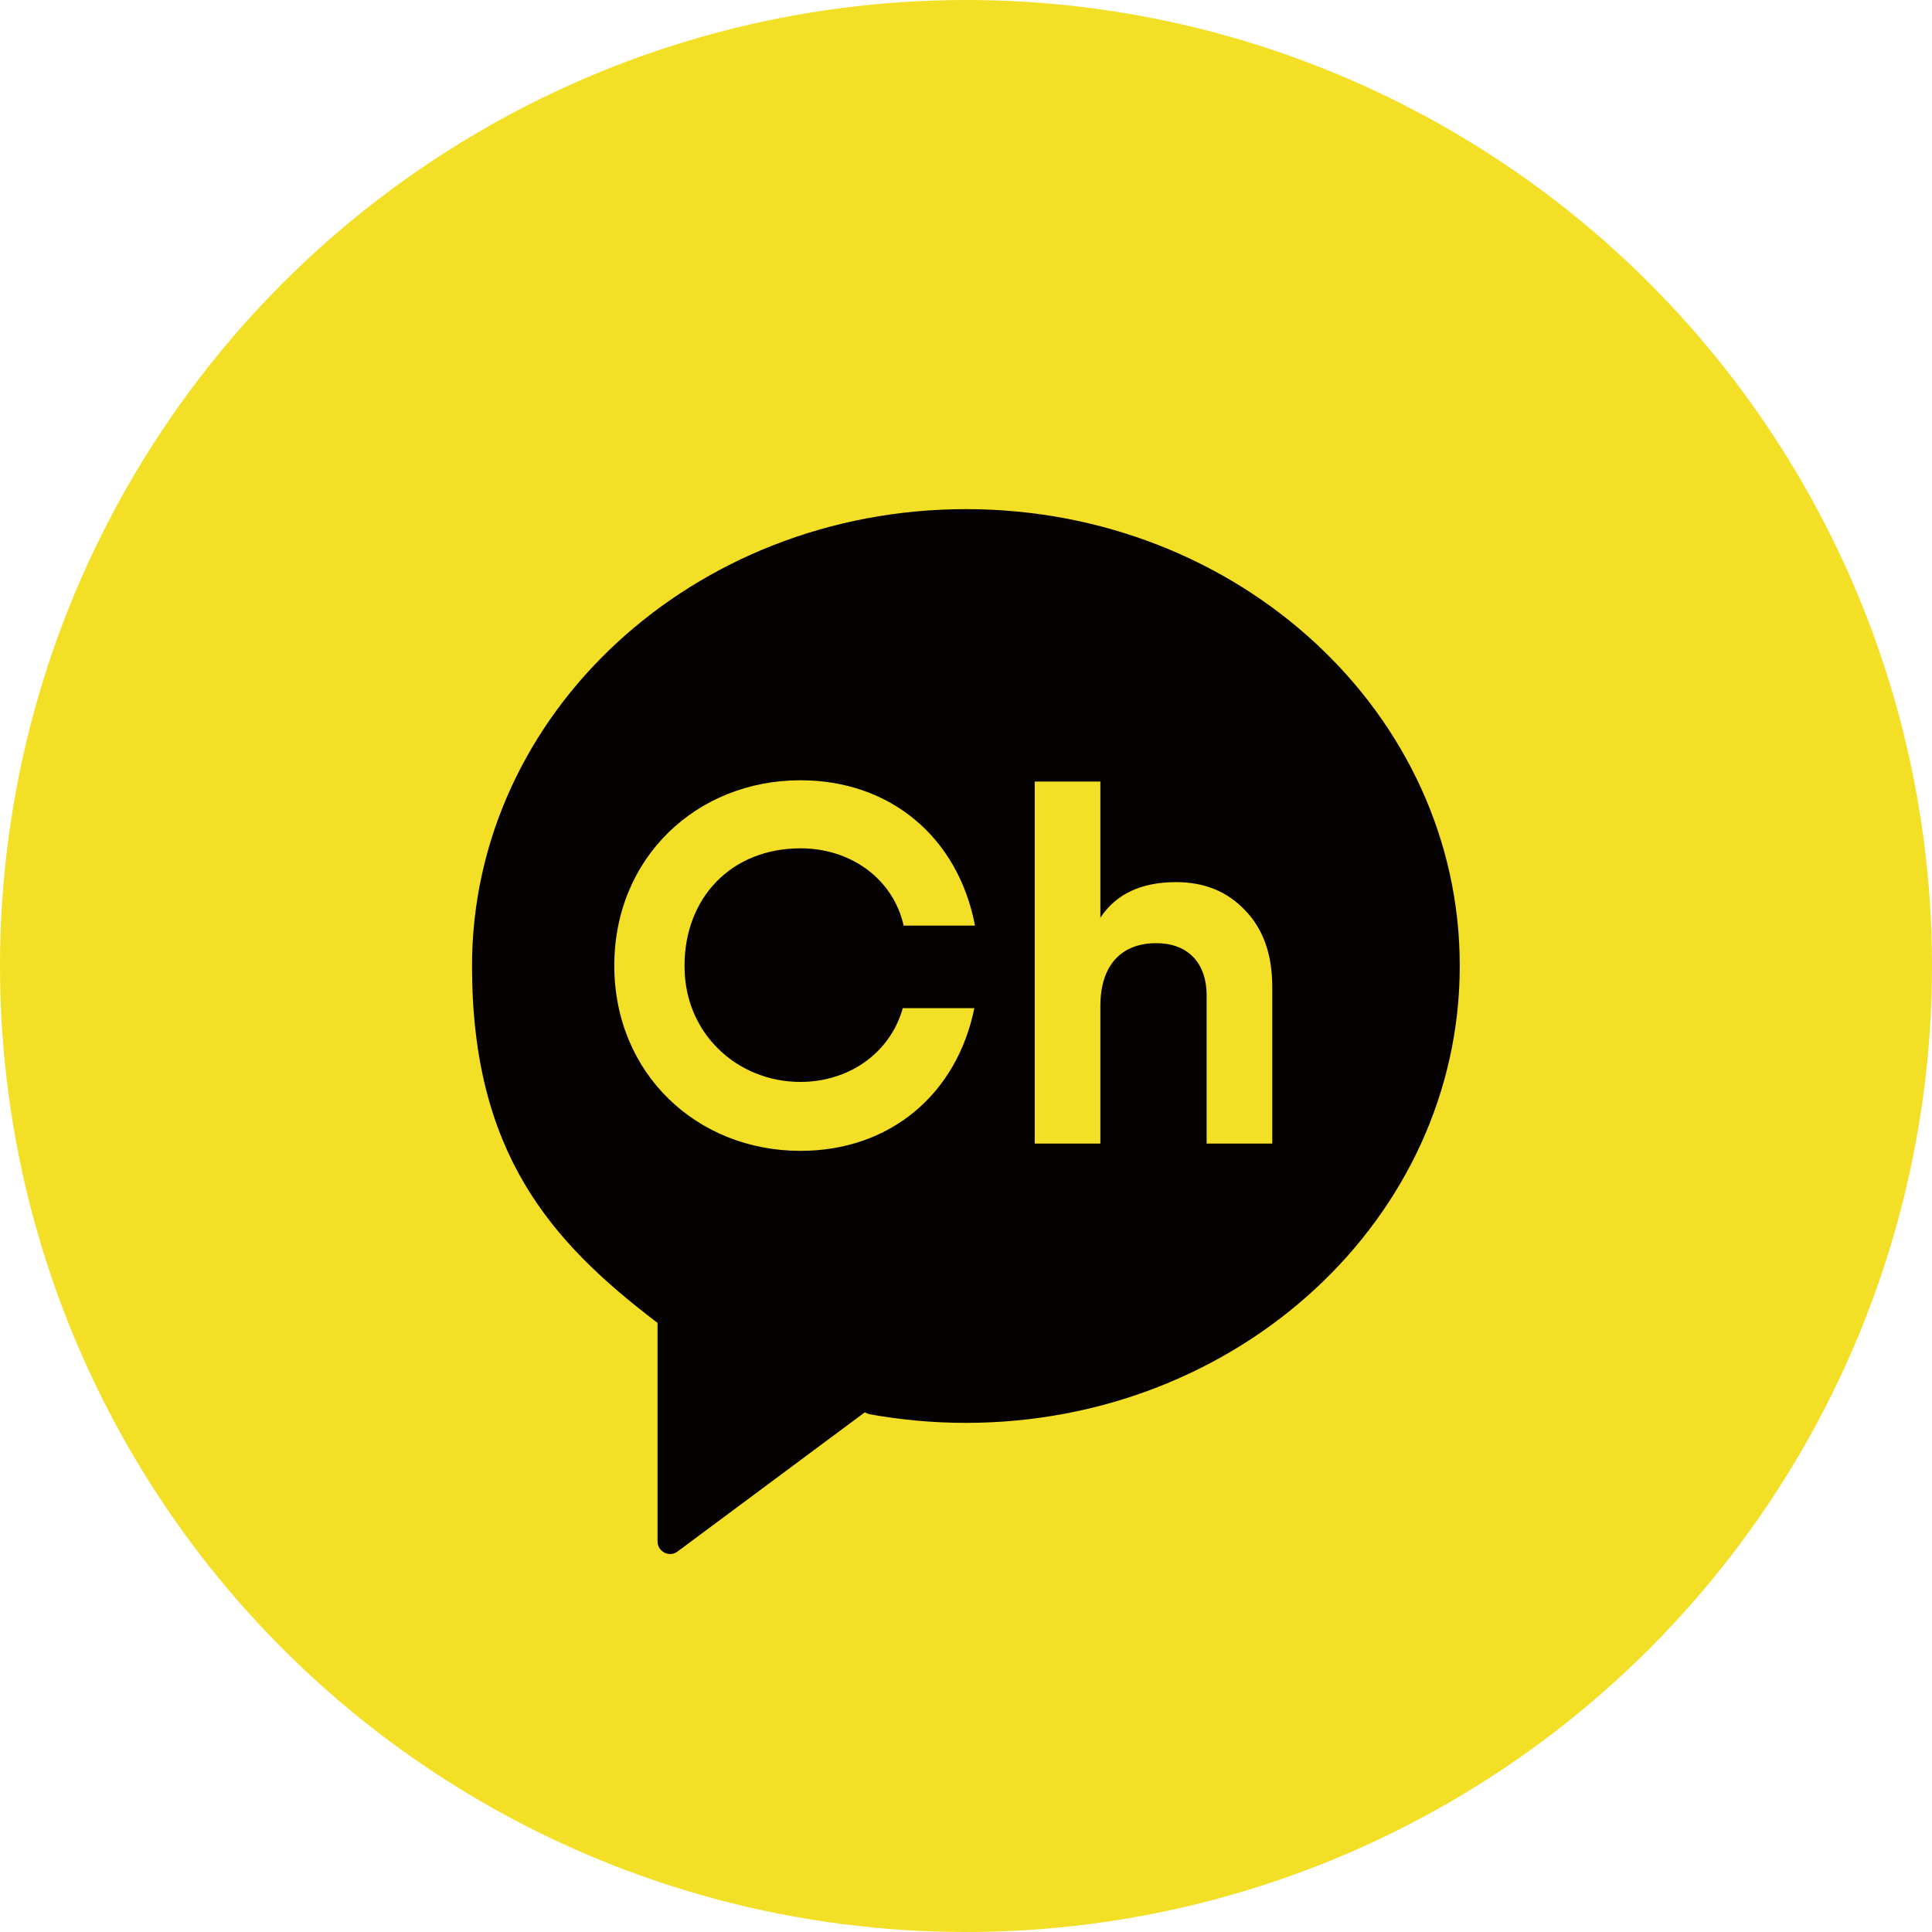
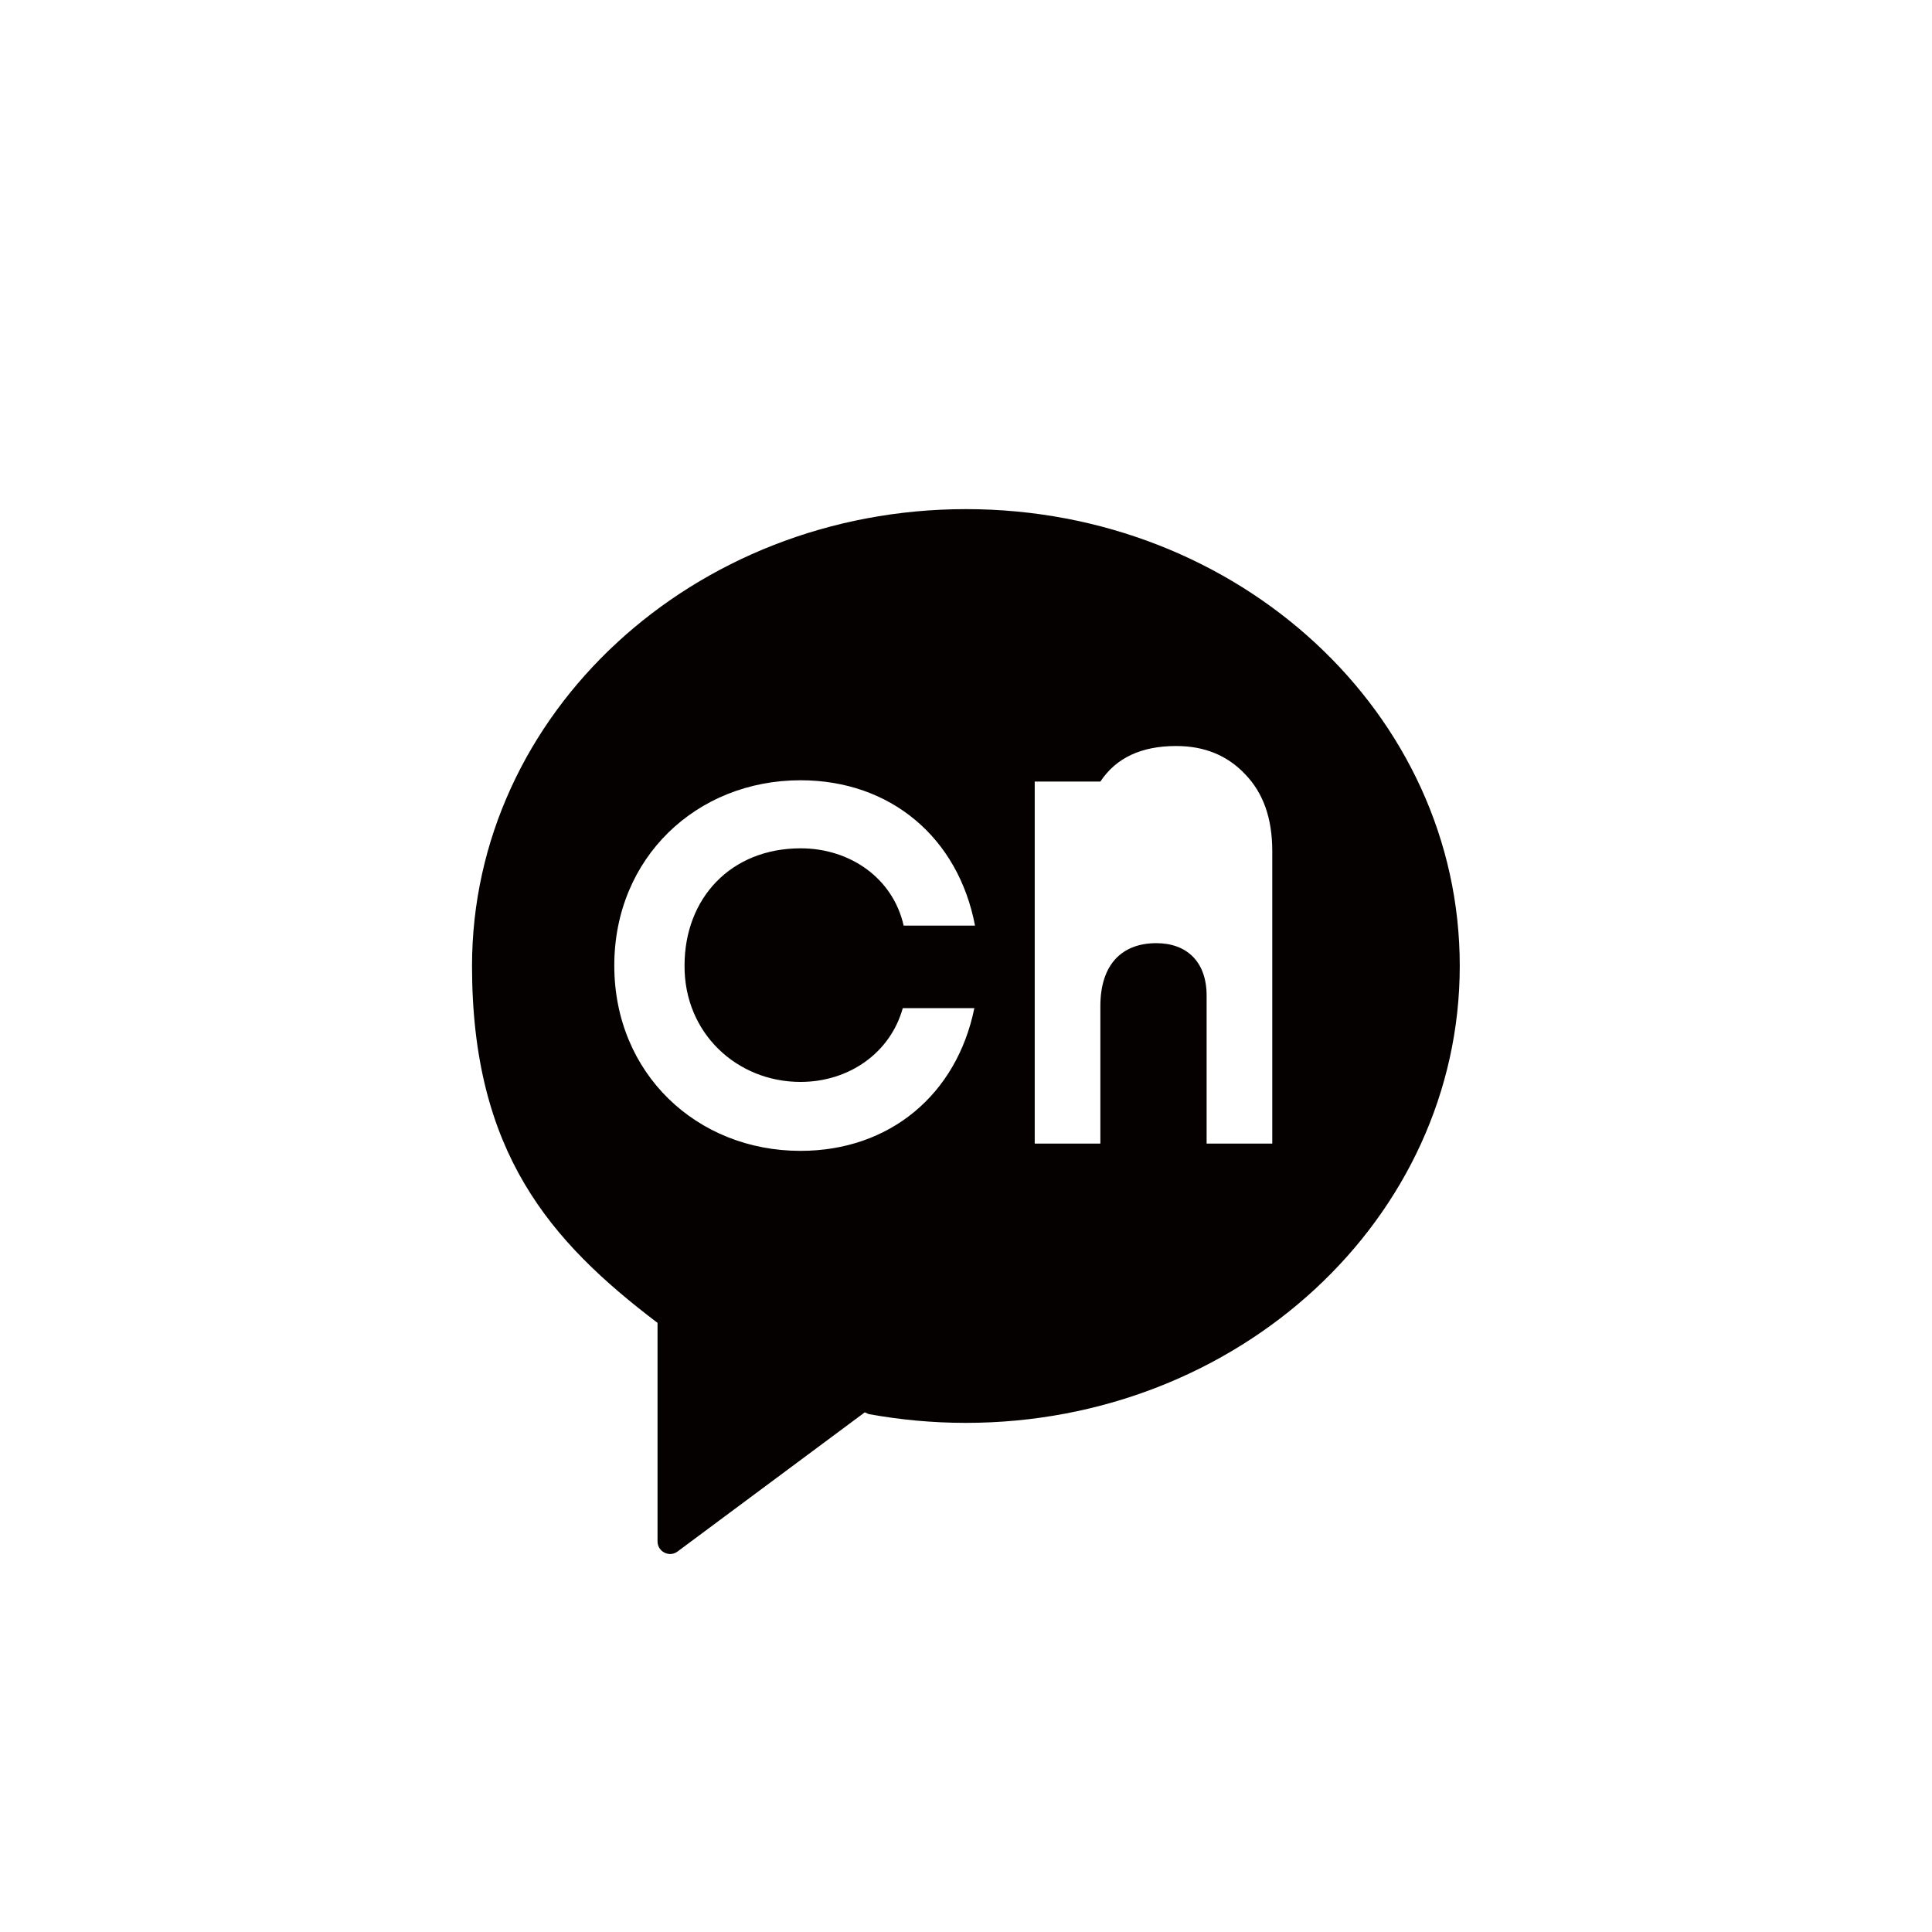
<svg xmlns="http://www.w3.org/2000/svg" version="1.1" id="레이어_1" x="0px" y="0px" viewBox="0 0 88 88" style="enable-background:new 0 0 88 88;" xml:space="preserve">
  <style type="text/css">
	.st0{fill:#F3DF26;}
	.st1{fill:#050101;}
</style>
  <g>
-     <circle class="st0" cx="44" cy="44" r="44" />
-     <path class="st1" d="M44,23.19c-12.43,0-22.5,9.32-22.5,20.81c0,8.49,3.56,12.54,8.43,16.24l0.02,0.01v9.96   c0,0.47,0.54,0.74,0.91,0.46l8.53-6.34l0.18,0.08c1.43,0.26,2.91,0.4,4.42,0.4c12.43,0,22.5-9.32,22.5-20.81   C66.5,32.51,56.43,23.19,44,23.19 M36.46,49.28c2.21,0,4.09-1.32,4.66-3.36h3.26c-0.8,3.93-3.85,6.5-7.92,6.5   c-4.73,0-8.48-3.53-8.48-8.44c0-4.91,3.75-8.44,8.48-8.44c4.11,0,7.19,2.62,7.95,6.62h-3.25c-0.49-2.17-2.45-3.52-4.69-3.52   c-3.18,0-5.29,2.27-5.29,5.34C31.16,47.06,33.57,49.28,36.46,49.28 M57.95,52.09h-2.99v-6.74c0-1.55-0.91-2.39-2.29-2.39   c-1.55,0-2.55,0.95-2.55,2.87v6.26h-2.99V35.6h2.99v6.2c0.72-1.09,1.88-1.62,3.45-1.62c1.28,0,2.32,0.42,3.13,1.27   c0.84,0.86,1.25,2.02,1.25,3.52V52.09z" />
+     <path class="st1" d="M44,23.19c-12.43,0-22.5,9.32-22.5,20.81c0,8.49,3.56,12.54,8.43,16.24l0.02,0.01v9.96   c0,0.47,0.54,0.74,0.91,0.46l8.53-6.34l0.18,0.08c1.43,0.26,2.91,0.4,4.42,0.4c12.43,0,22.5-9.32,22.5-20.81   C66.5,32.51,56.43,23.19,44,23.19 M36.46,49.28c2.21,0,4.09-1.32,4.66-3.36h3.26c-0.8,3.93-3.85,6.5-7.92,6.5   c-4.73,0-8.48-3.53-8.48-8.44c0-4.91,3.75-8.44,8.48-8.44c4.11,0,7.19,2.62,7.95,6.62h-3.25c-0.49-2.17-2.45-3.52-4.69-3.52   c-3.18,0-5.29,2.27-5.29,5.34C31.16,47.06,33.57,49.28,36.46,49.28 M57.95,52.09h-2.99v-6.74c0-1.55-0.91-2.39-2.29-2.39   c-1.55,0-2.55,0.95-2.55,2.87v6.26h-2.99V35.6h2.99c0.72-1.09,1.88-1.62,3.45-1.62c1.28,0,2.32,0.42,3.13,1.27   c0.84,0.86,1.25,2.02,1.25,3.52V52.09z" />
  </g>
</svg>